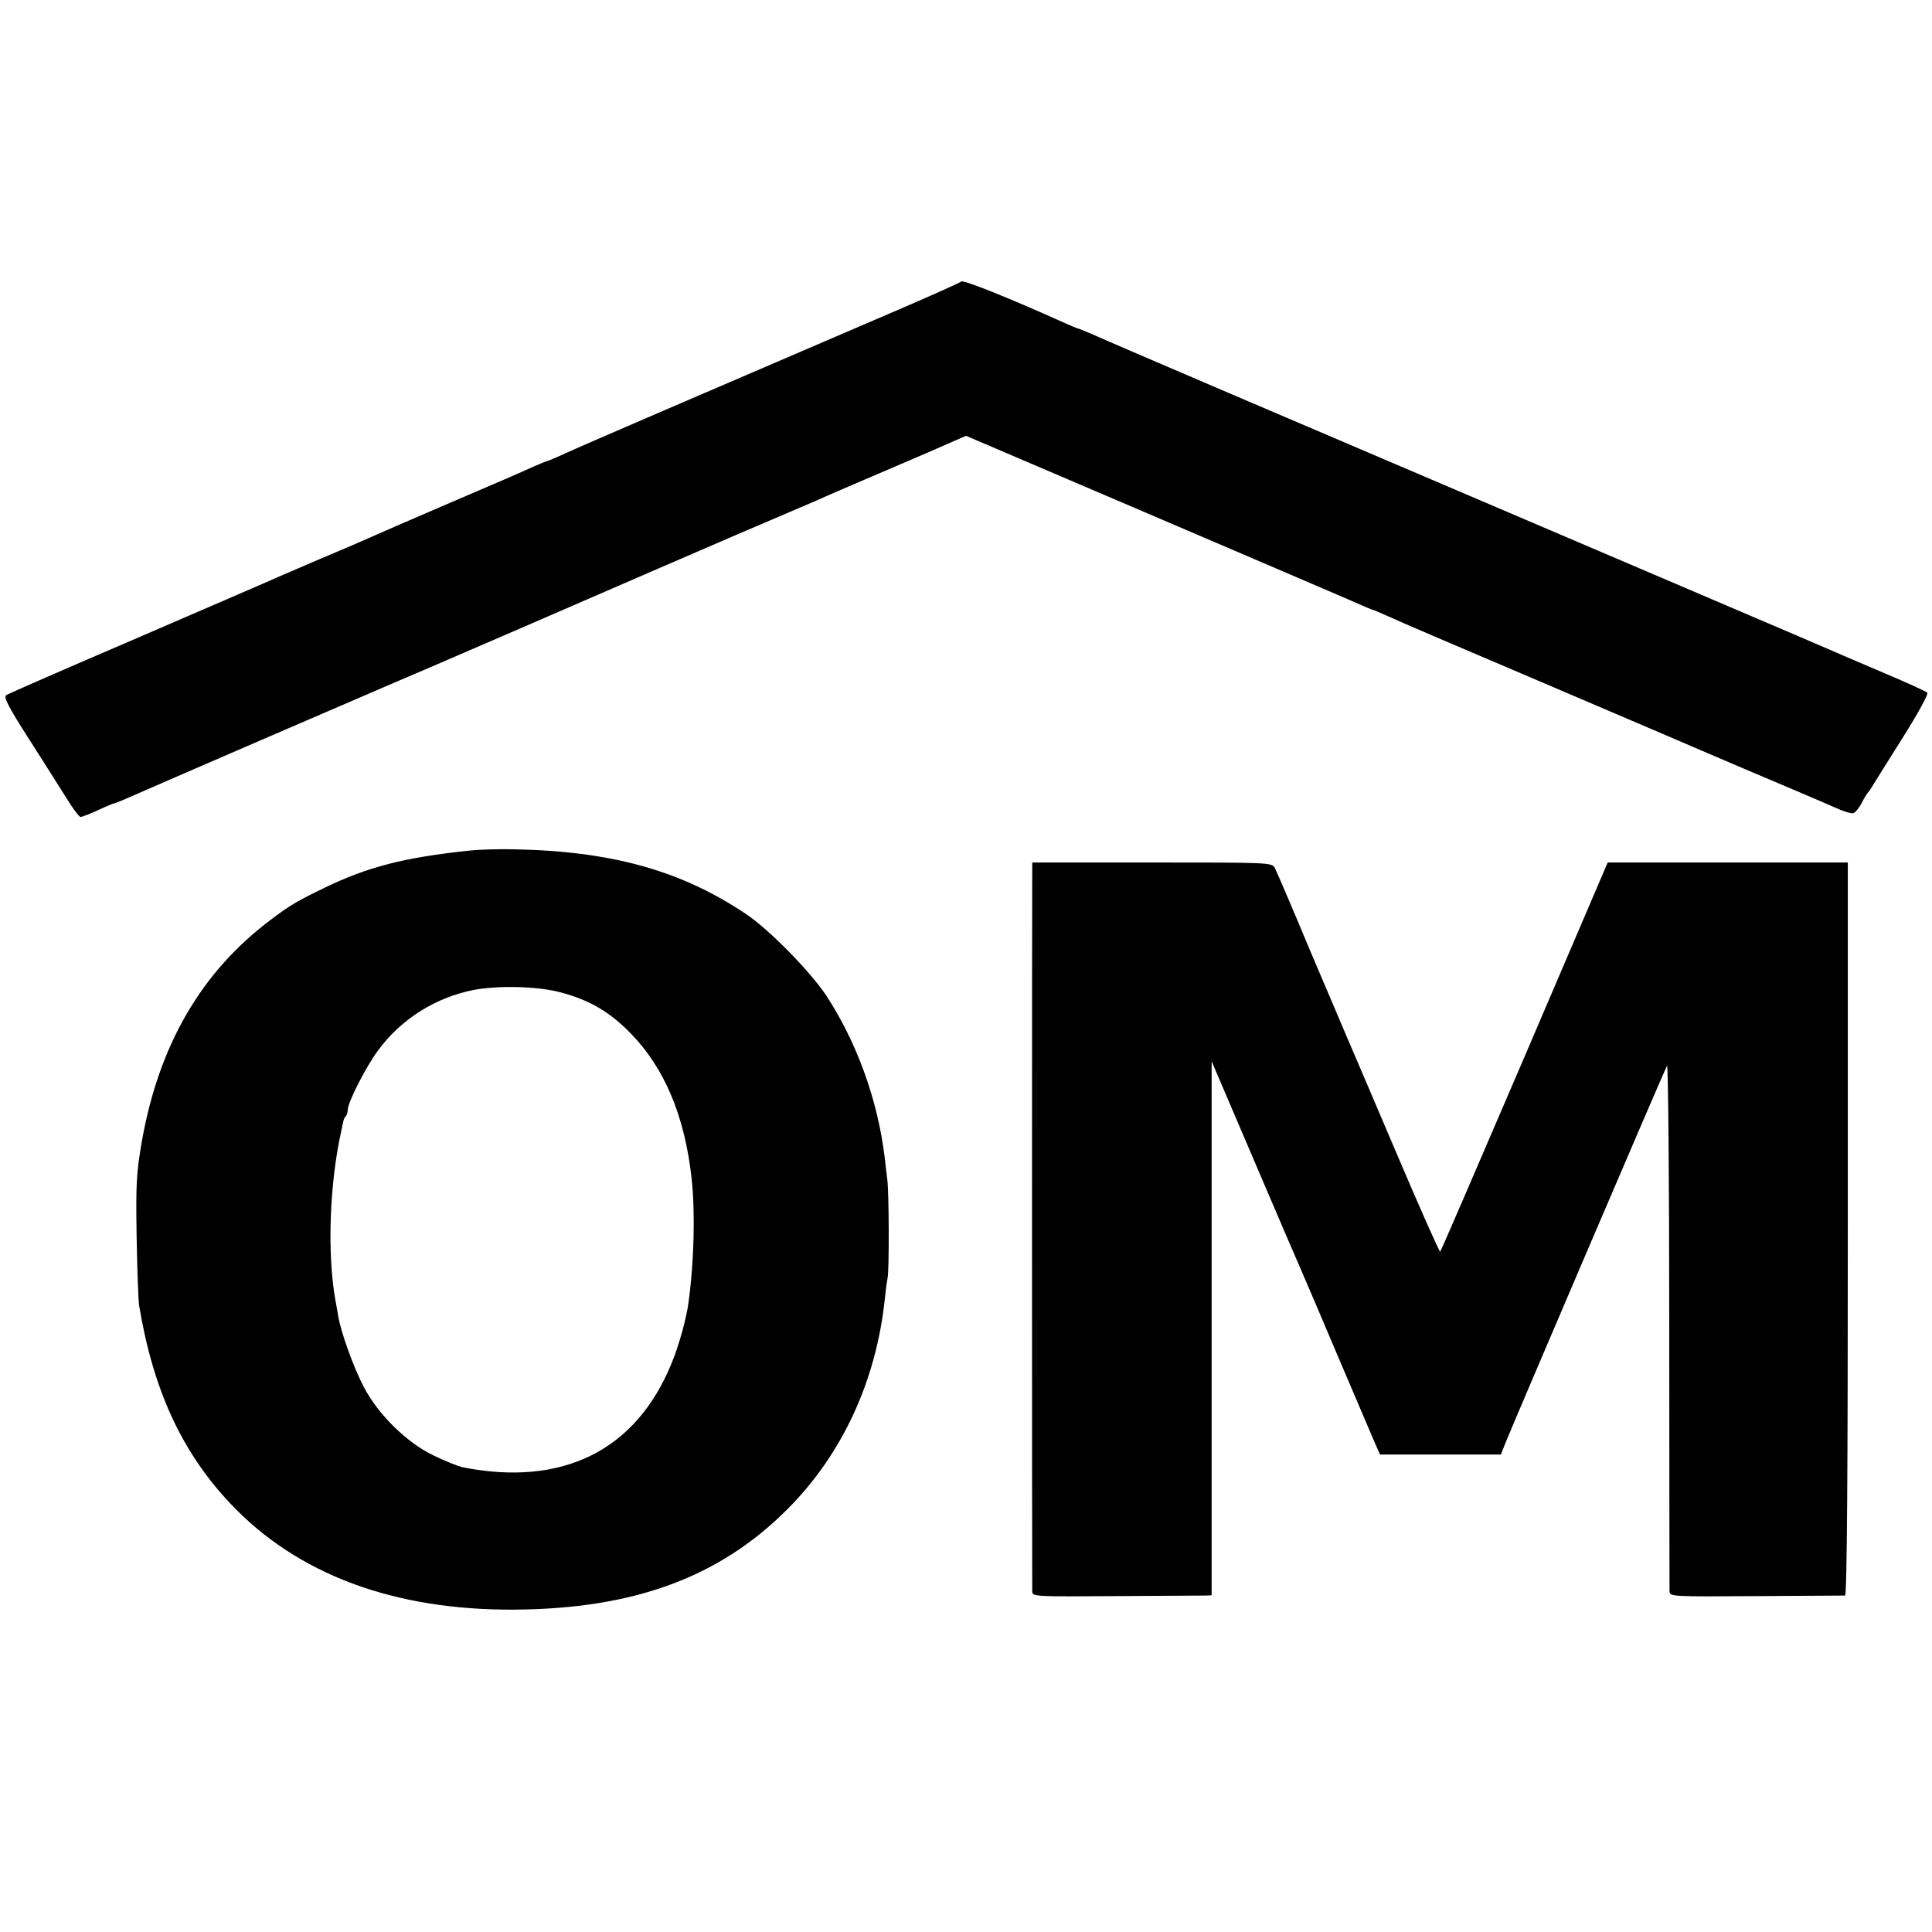
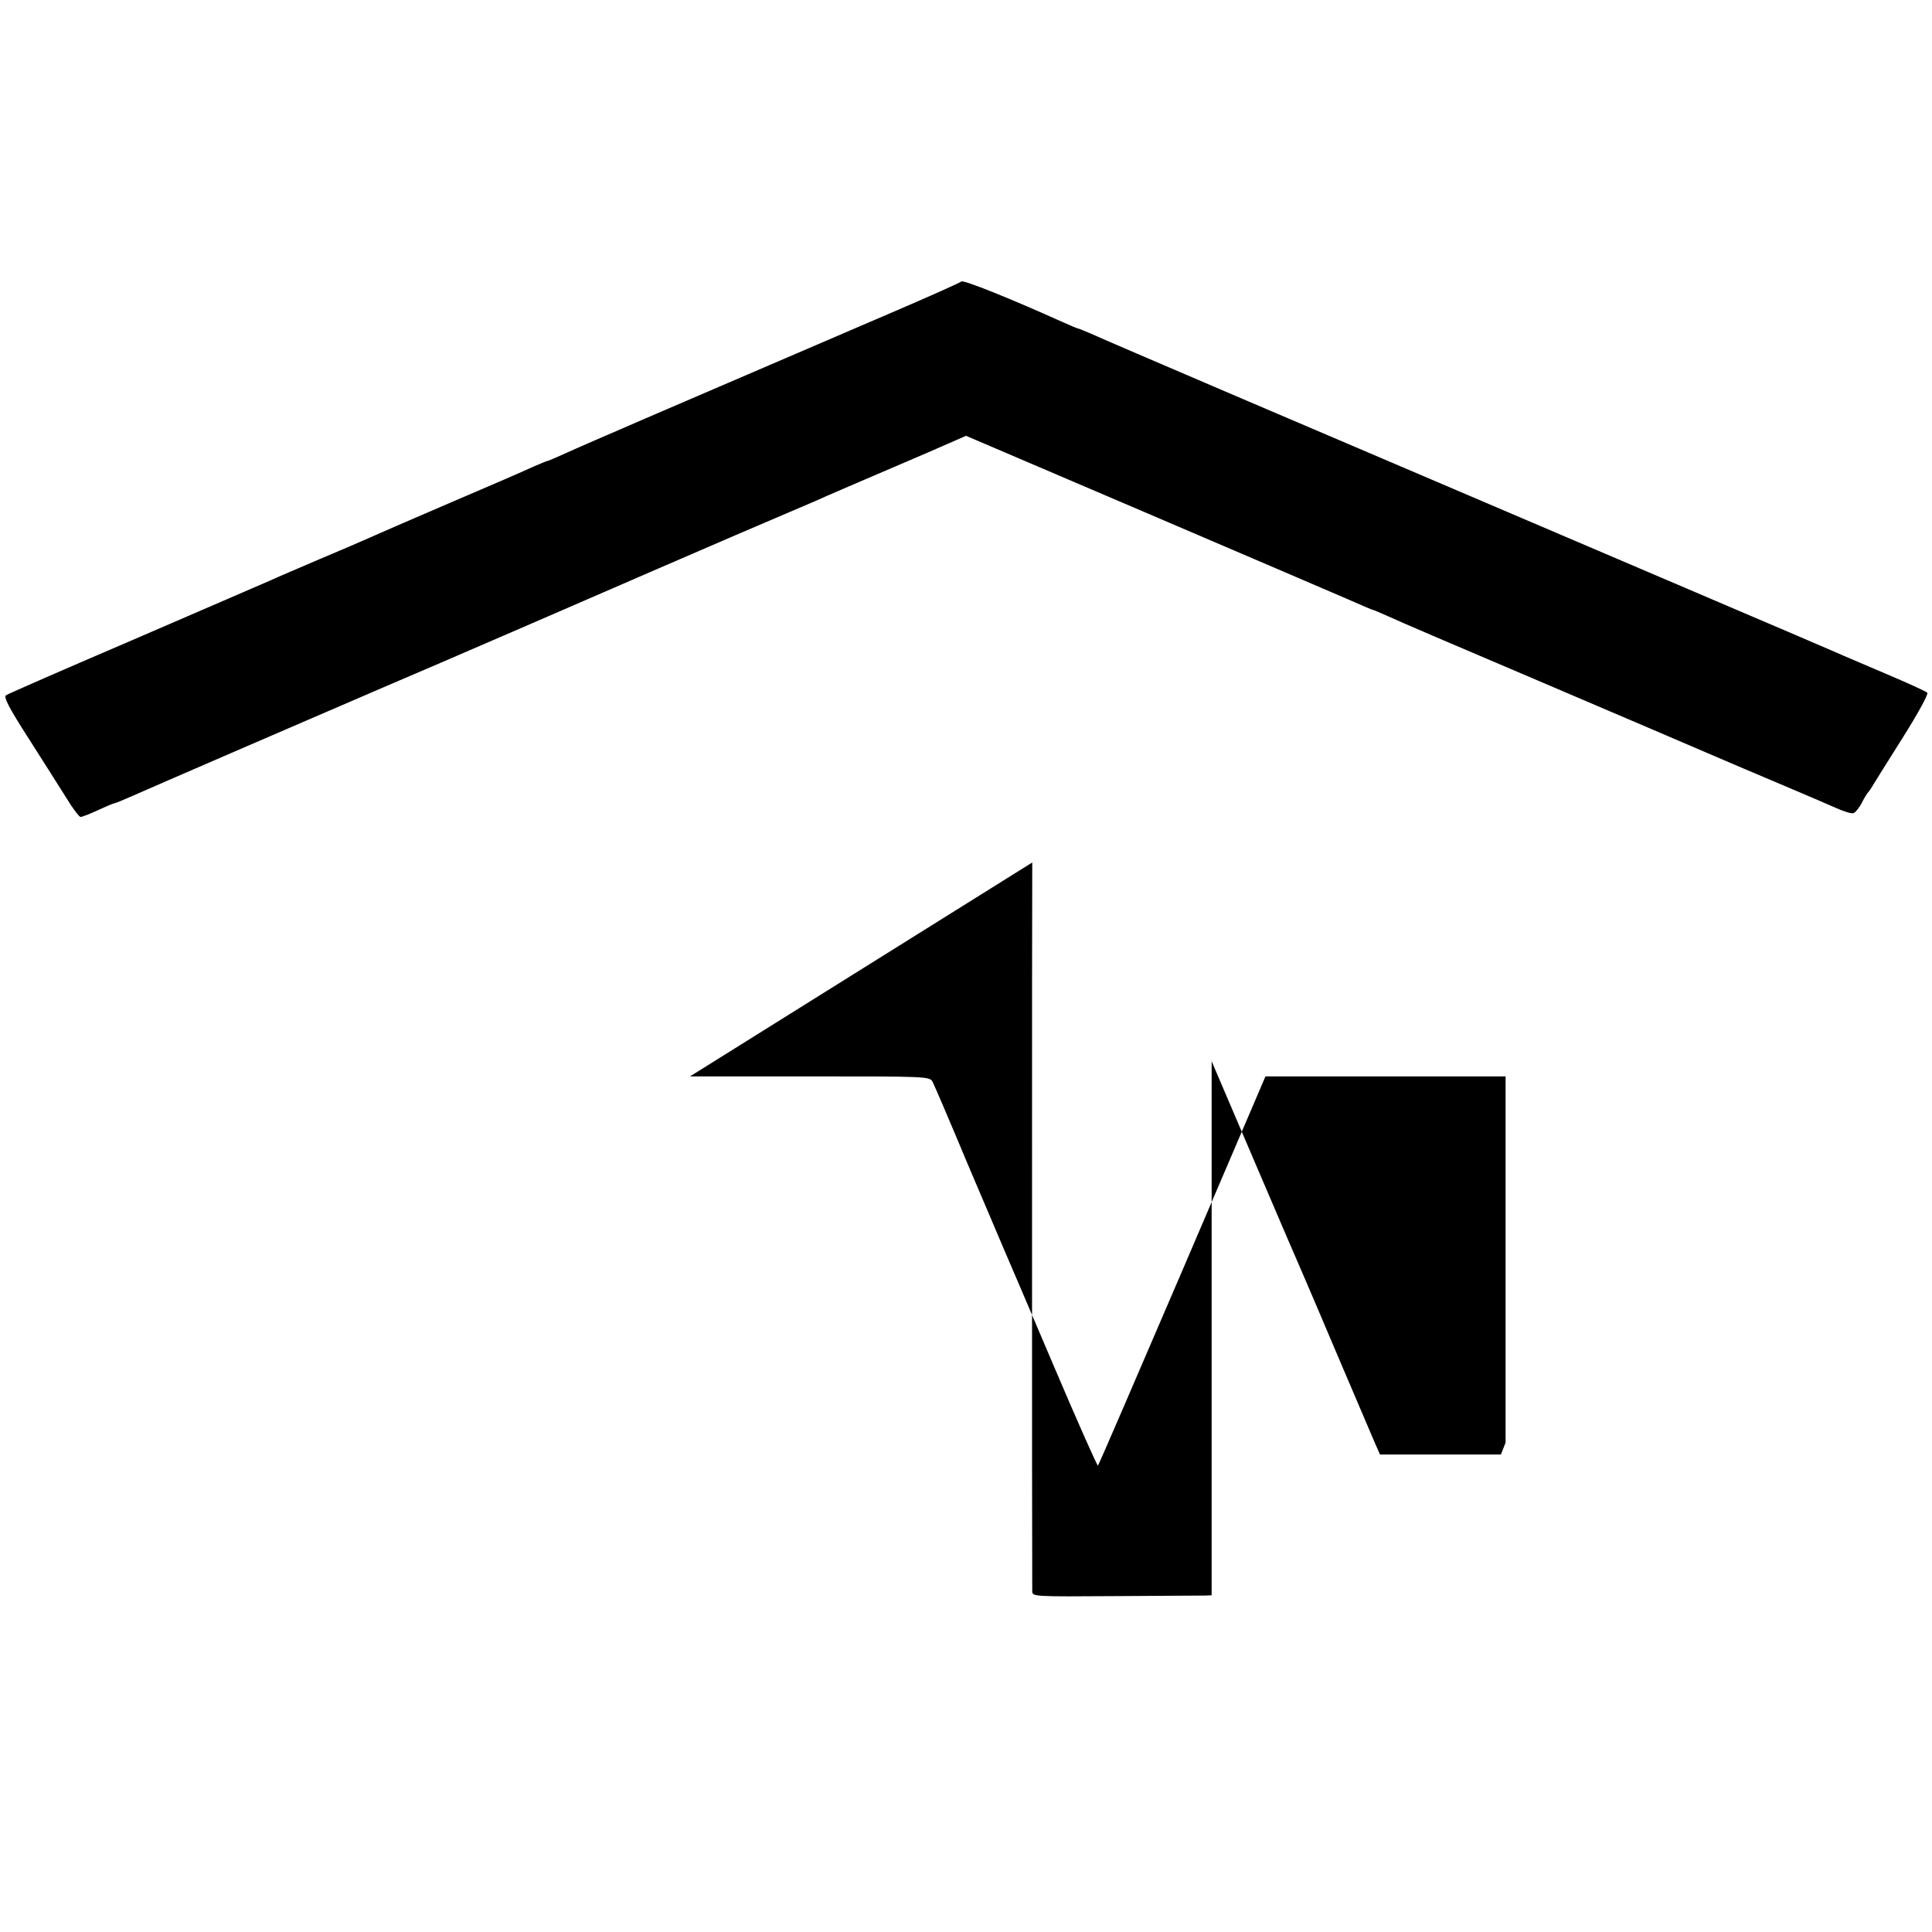
<svg xmlns="http://www.w3.org/2000/svg" version="1.0" width="700pt" height="700pt" viewBox="0 0 700 700" preserveAspectRatio="xMidYMid meet">
  <g transform="translate(0,700) scale(0.1,-0.1)" fill="#000000" stroke="none">
    <path d="M3483 5980 c-4 -4 -120 -56 -258 -115 -727 -312 -1117 -480 -1173 -506 -35 -16 -66 -29 -68 -29 -3 0 -26 -10 -52 -21 -25 -12 -161 -71 -302 -131 -140 -60 -273 -118 -295 -128 -22 -10 -101 -44 -175 -75 -74 -32 -157 -67 -185 -80 -27 -12 -250 -108 -495 -214 -245 -105 -451 -195 -458 -200 -10 -6 10 -45 82 -157 52 -82 114 -179 137 -216 23 -38 46 -68 51 -68 5 0 34 11 64 25 30 14 57 25 60 25 3 0 26 10 52 21 46 21 791 343 922 399 131 55 952 411 995 430 11 5 137 59 280 121 143 61 274 117 290 124 30 14 158 69 408 176 l137 60 648 -277 c356 -152 686 -294 735 -315 48 -21 89 -39 92 -39 2 0 28 -11 57 -24 29 -14 256 -111 503 -216 513 -219 466 -199 650 -278 77 -33 201 -86 275 -117 74 -31 159 -68 189 -81 30 -14 60 -23 67 -20 7 3 21 20 30 38 9 18 20 35 23 38 3 3 11 14 17 25 7 11 55 89 109 174 53 84 93 157 88 161 -4 5 -73 36 -153 70 -79 34 -158 67 -175 75 -26 12 -697 298 -2205 942 -250 107 -474 203 -497 214 -24 10 -45 19 -48 19 -2 0 -28 11 -57 24 -182 82 -357 153 -365 146z" />
-     <path d="M1700 3918 c-237 -25 -368 -59 -525 -135 -95 -46 -125 -63 -192 -114 -253 -189 -407 -454 -469 -804 -20 -115 -22 -156 -19 -345 2 -118 6 -231 9 -250 51 -306 154 -530 330 -717 242 -257 593 -388 1031 -385 433 3 744 118 990 366 197 198 320 464 351 761 3 28 7 61 10 75 6 34 5 305 -1 355 -3 22 -7 60 -10 85 -26 209 -102 416 -212 584 -59 88 -207 239 -291 295 -236 158 -489 228 -847 234 -49 1 -119 -1 -155 -5z m329 -513 c104 -27 179 -70 256 -149 123 -126 196 -300 221 -527 13 -121 9 -298 -11 -445 -7 -58 -35 -159 -62 -224 -129 -316 -395 -448 -758 -376 -16 4 -64 23 -105 43 -96 46 -200 148 -252 248 -37 70 -84 201 -93 259 -3 17 -7 42 -10 56 -30 171 -21 420 21 610 3 14 6 30 8 37 1 7 5 16 9 19 4 4 7 15 7 23 0 27 66 156 109 214 83 114 209 193 346 220 88 17 231 14 314 -8z" />
-     <path d="M3740 3875 c-1 0 -1 -2614 0 -2640 0 -20 6 -20 303 -18 166 1 312 2 325 2 l22 1 0 968 0 967 156 -365 c86 -201 164 -383 174 -405 10 -22 68 -159 130 -305 62 -146 121 -284 131 -307 l19 -43 219 0 219 0 17 43 c27 68 576 1351 585 1366 4 8 8 -413 8 -935 0 -522 1 -958 1 -969 1 -20 7 -20 313 -18 172 1 318 2 323 2 7 1 10 449 10 1329 l0 1327 -435 0 -435 0 -301 -703 c-166 -386 -303 -705 -306 -707 -2 -3 -76 163 -163 368 -87 204 -166 390 -176 412 -9 22 -70 164 -134 315 -63 151 -120 284 -126 295 -10 20 -19 20 -444 20 -239 0 -435 0 -435 0z" />
+     <path d="M3740 3875 c-1 0 -1 -2614 0 -2640 0 -20 6 -20 303 -18 166 1 312 2 325 2 l22 1 0 968 0 967 156 -365 c86 -201 164 -383 174 -405 10 -22 68 -159 130 -305 62 -146 121 -284 131 -307 l19 -43 219 0 219 0 17 43 l0 1327 -435 0 -435 0 -301 -703 c-166 -386 -303 -705 -306 -707 -2 -3 -76 163 -163 368 -87 204 -166 390 -176 412 -9 22 -70 164 -134 315 -63 151 -120 284 -126 295 -10 20 -19 20 -444 20 -239 0 -435 0 -435 0z" />
  </g>
</svg>